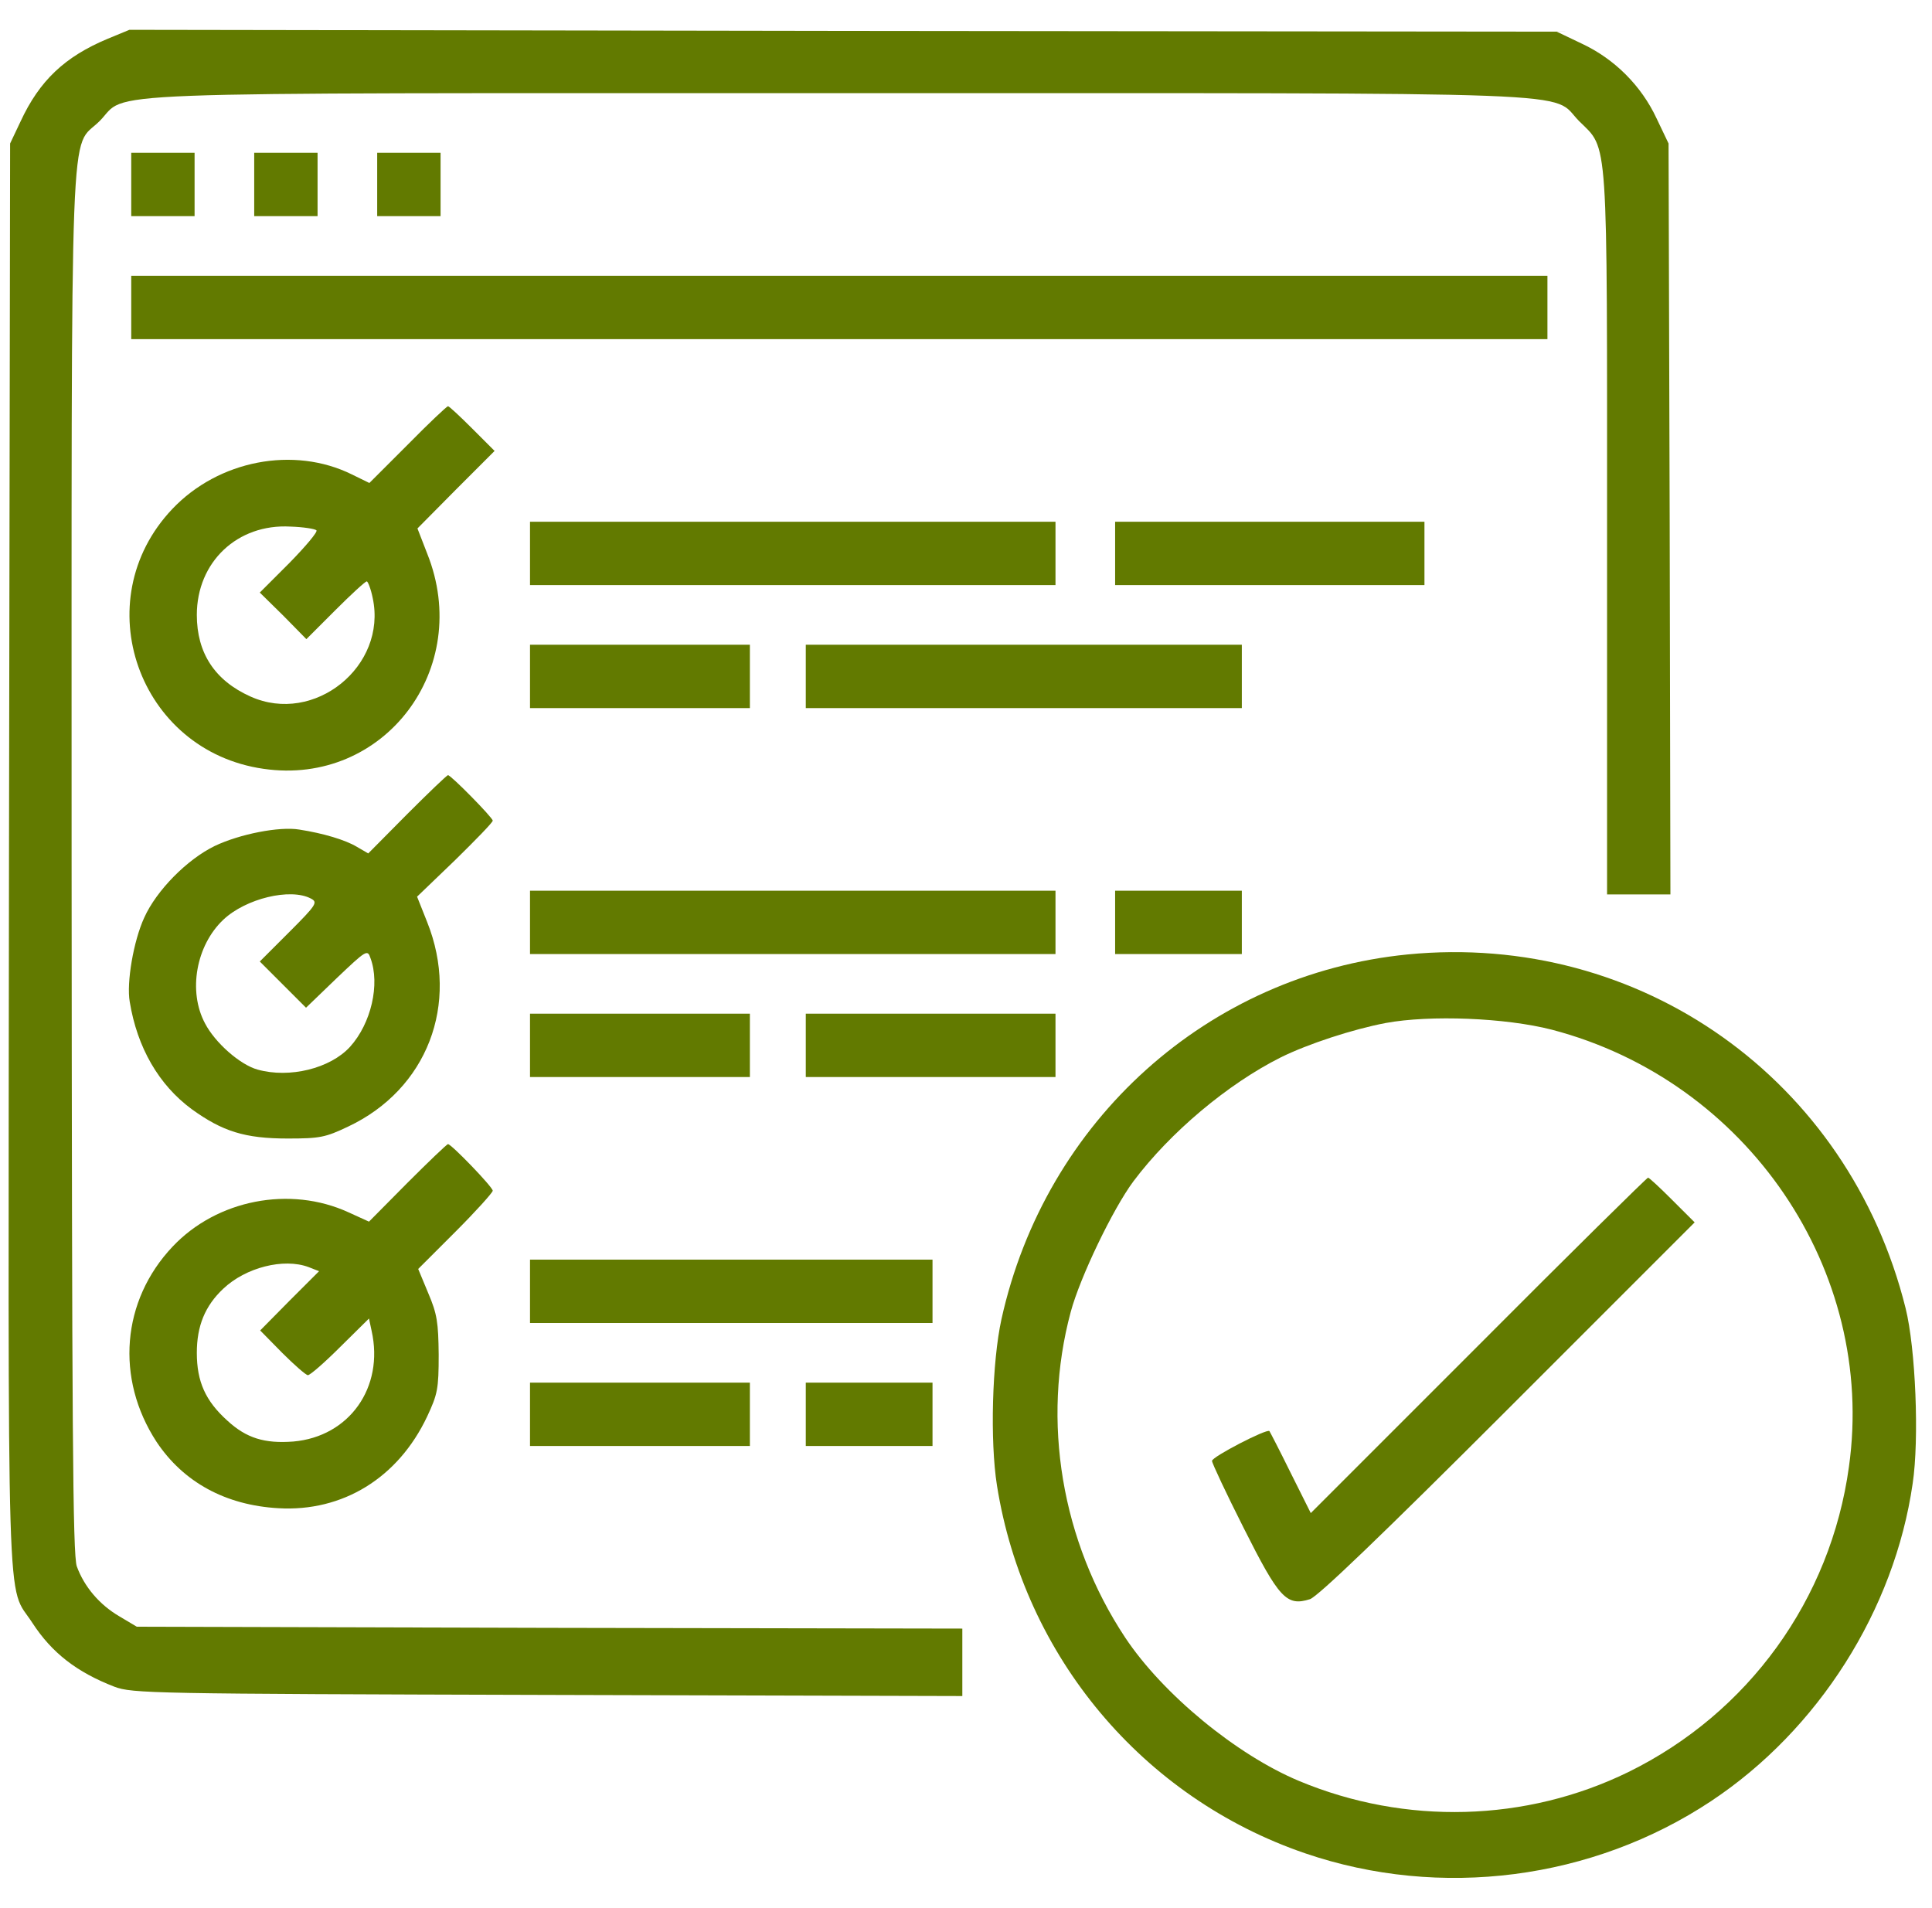
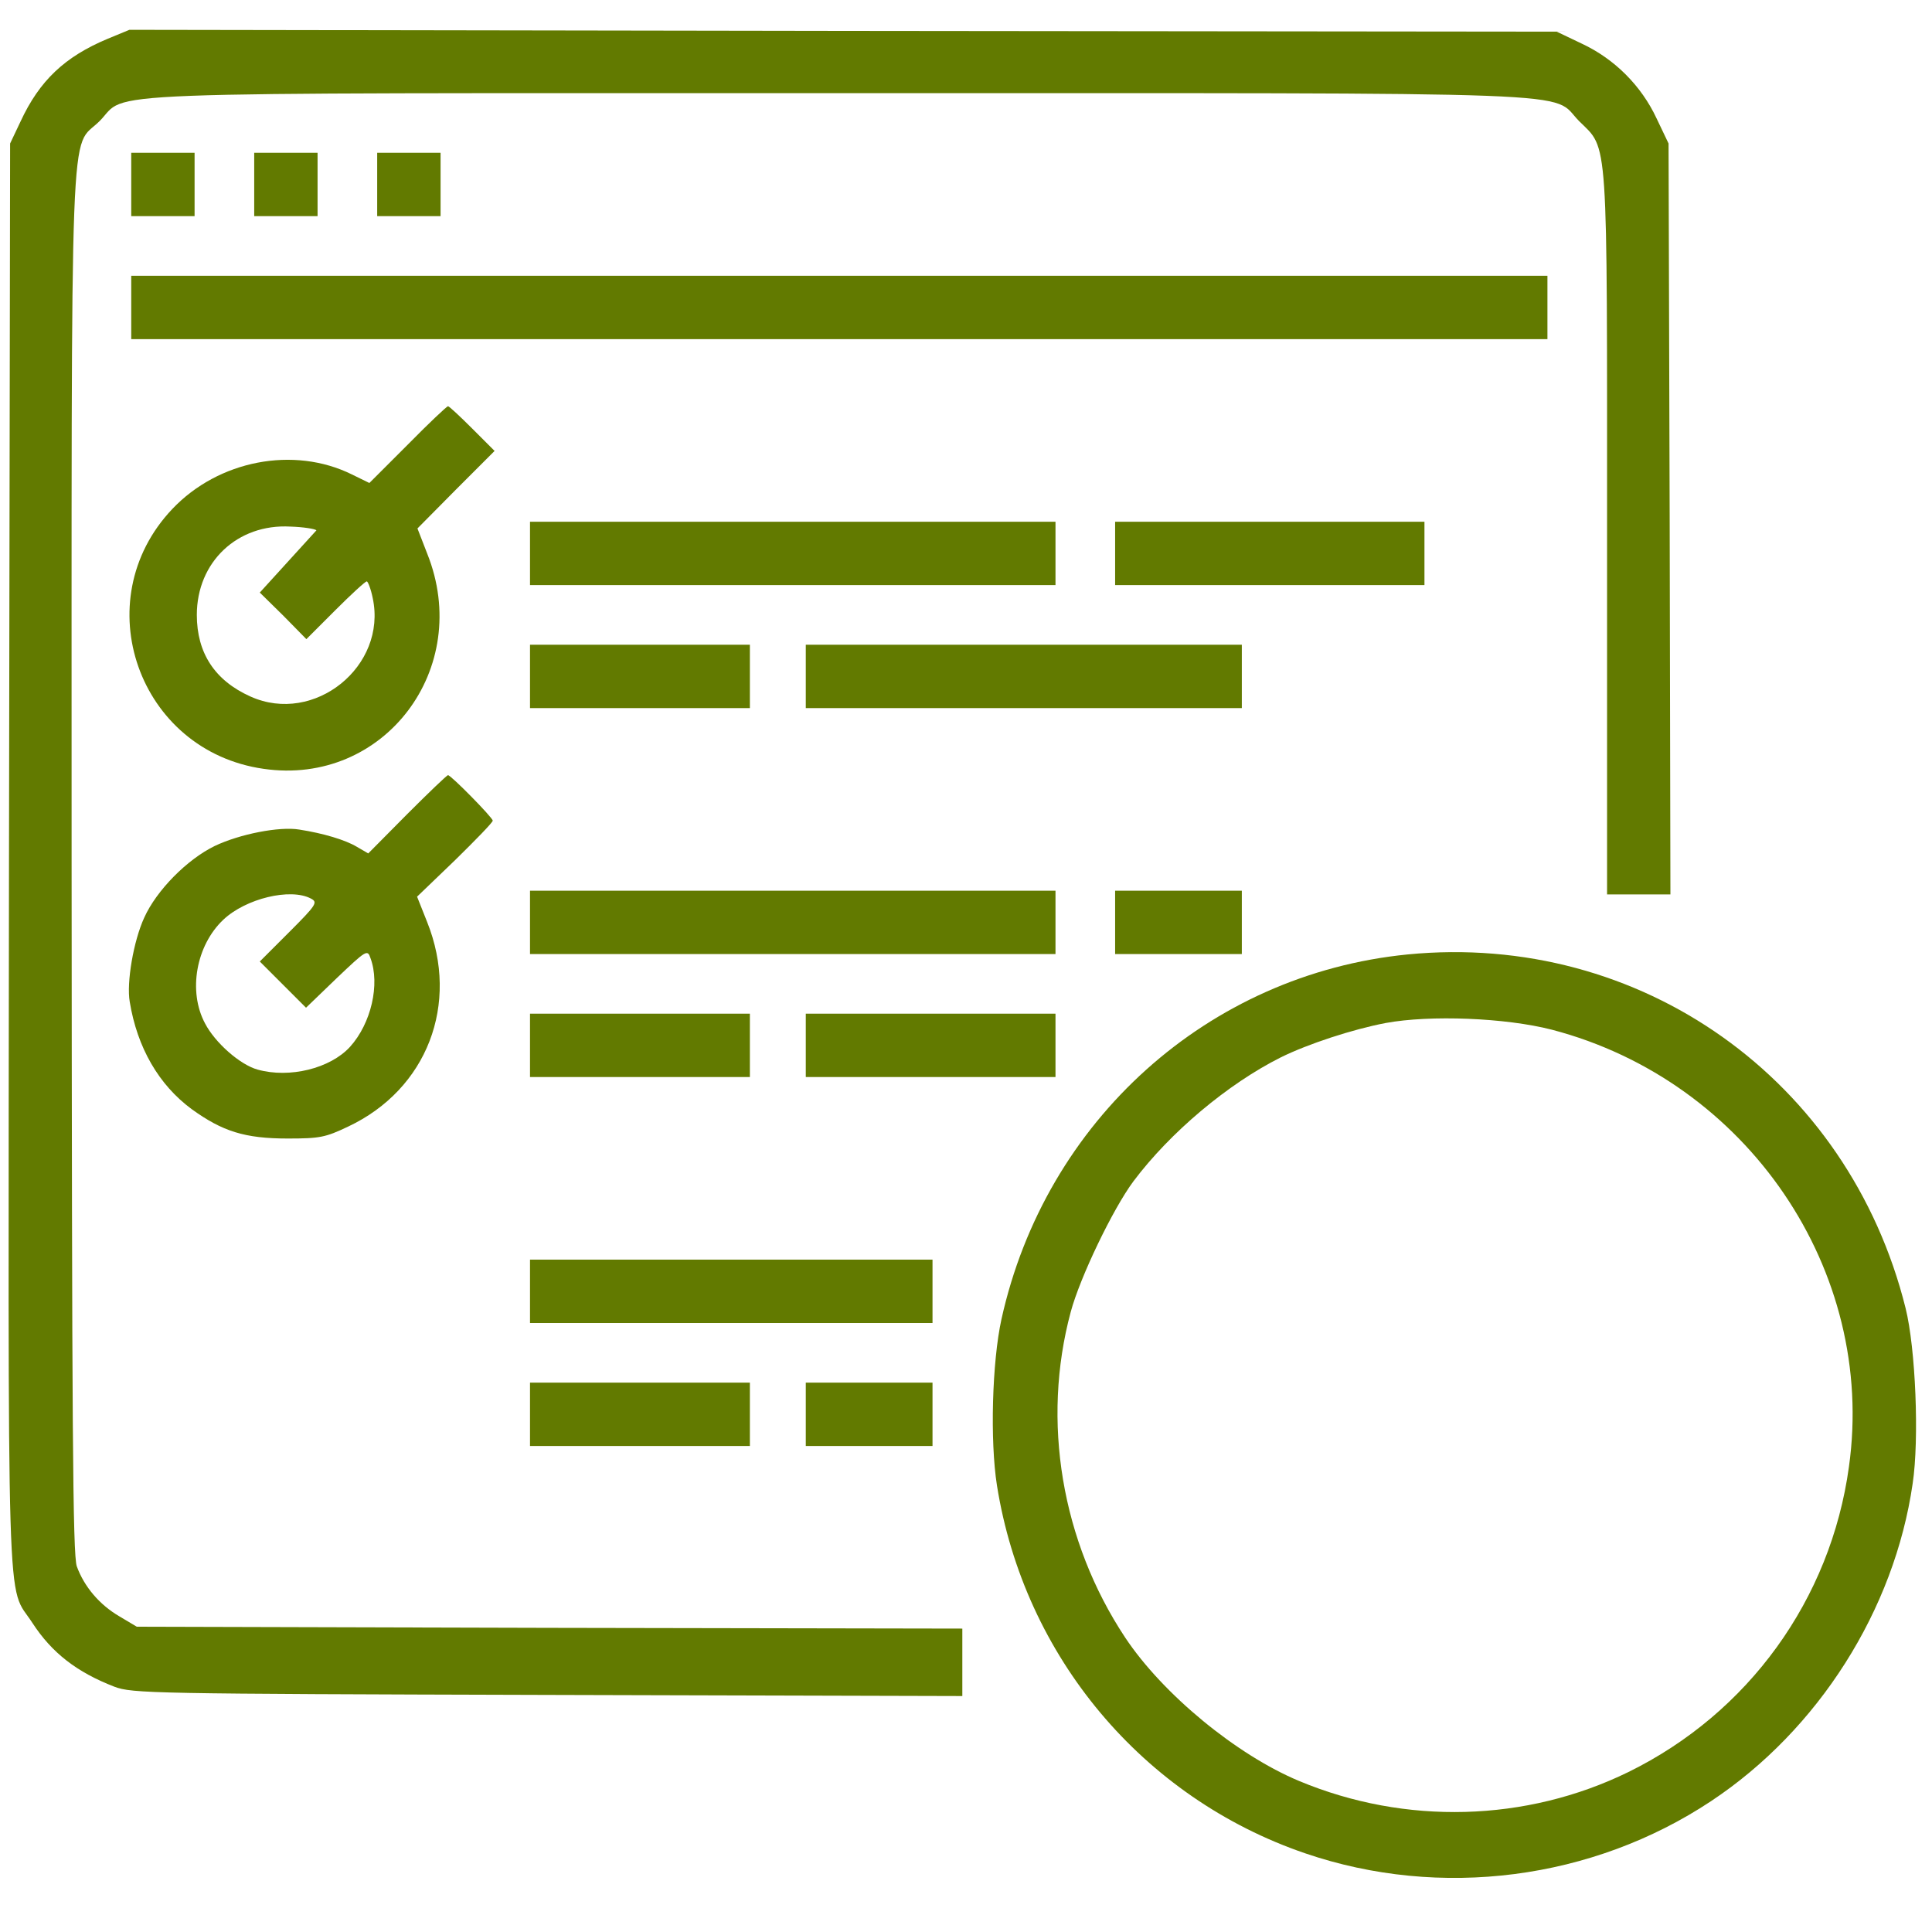
<svg xmlns="http://www.w3.org/2000/svg" width="81" height="80" viewBox="0 0 81 80" fill="none">
  <g clip-path="url(#clip0_739_12209)">
    <path d="M4.517 1.625C2.72 2.375 1.658 3.375 0.861 5.094L0.424 6.016L0.377 35.859C0.345 68.984 0.252 66.328 1.361 68.047C2.174 69.297 3.22 70.109 4.799 70.719C5.549 71 6.33 71.016 22.971 71.062L40.346 71.109V69.703V68.281L23.049 68.25L5.736 68.203L5.002 67.766C4.174 67.281 3.533 66.531 3.22 65.672C3.049 65.188 3.017 59.906 3.002 36.156C3.002 3.688 2.908 6.344 4.174 5.078C5.439 3.812 2.814 3.906 35.111 3.906C67.455 3.906 64.955 3.812 66.205 5.078C67.439 6.297 67.377 5.438 67.377 22.453V37.5H68.705H70.033L70.002 21.75L69.955 6.016L69.455 4.969C68.814 3.594 67.689 2.469 66.314 1.828L65.267 1.328L35.346 1.297L5.424 1.25L4.517 1.625Z" fill="#627A00" />
    <path d="M5.502 7.734V9.062H6.83H8.158V7.734V6.406H6.83H5.502V7.734Z" fill="#627A00" />
    <path d="M10.658 7.734V9.062H11.986H13.314V7.734V6.406H11.986H10.658V7.734Z" fill="#627A00" />
    <path d="M15.814 7.734V9.062H17.142H18.471V7.734V6.406H17.142H15.814V7.734Z" fill="#627A00" />
    <path d="M5.502 12.891V14.219H35.189H64.877V12.891V11.562H35.189H5.502V12.891Z" fill="#627A00" />
-     <path d="M17.096 18.641L15.486 20.25L14.752 19.891C12.314 18.688 9.158 19.297 7.22 21.344C3.58 25.188 5.799 31.484 11.049 32.234C16.096 32.969 19.846 28.031 17.908 23.203L17.502 22.156L19.111 20.531L20.736 18.906L19.799 17.969C19.283 17.453 18.83 17.031 18.783 17.031C18.736 17.031 17.971 17.75 17.096 18.641ZM13.267 22.234C13.33 22.297 12.814 22.906 12.142 23.594L10.892 24.844L11.877 25.812L12.845 26.797L14.064 25.578C14.72 24.922 15.314 24.375 15.377 24.375C15.424 24.375 15.549 24.688 15.627 25.078C16.236 27.938 13.174 30.406 10.502 29.203C9.002 28.531 8.252 27.375 8.252 25.781C8.252 23.562 9.955 21.953 12.174 22.078C12.705 22.094 13.205 22.172 13.267 22.234Z" fill="#627A00" />
+     <path d="M17.096 18.641L15.486 20.25L14.752 19.891C12.314 18.688 9.158 19.297 7.22 21.344C3.58 25.188 5.799 31.484 11.049 32.234C16.096 32.969 19.846 28.031 17.908 23.203L17.502 22.156L19.111 20.531L20.736 18.906L19.799 17.969C19.283 17.453 18.83 17.031 18.783 17.031C18.736 17.031 17.971 17.75 17.096 18.641ZM13.267 22.234L10.892 24.844L11.877 25.812L12.845 26.797L14.064 25.578C14.72 24.922 15.314 24.375 15.377 24.375C15.424 24.375 15.549 24.688 15.627 25.078C16.236 27.938 13.174 30.406 10.502 29.203C9.002 28.531 8.252 27.375 8.252 25.781C8.252 23.562 9.955 21.953 12.174 22.078C12.705 22.094 13.205 22.172 13.267 22.234Z" fill="#627A00" />
    <path d="M22.221 23.203V24.531H33.236H44.252V23.203V21.875H33.236H22.221V23.203Z" fill="#627A00" />
    <path d="M46.752 23.203V24.531H53.236H59.721V23.203V21.875H53.236H46.752V23.203Z" fill="#627A00" />
    <path d="M22.221 28.359V29.688H26.83H31.439V28.359V27.031H26.83H22.221V28.359Z" fill="#627A00" />
    <path d="M33.783 28.359V29.688H42.924H52.064V28.359V27.031H42.924H33.783V28.359Z" fill="#627A00" />
    <path d="M17.064 34.141L15.439 35.781L14.955 35.5C14.486 35.219 13.564 34.938 12.549 34.781C11.72 34.641 10.049 34.969 9.002 35.469C7.845 36.031 6.564 37.328 6.049 38.469C5.595 39.453 5.299 41.203 5.439 42C5.752 43.922 6.658 45.484 8.033 46.5C9.33 47.438 10.267 47.734 12.064 47.734C13.408 47.734 13.642 47.688 14.595 47.234C17.908 45.672 19.283 42.094 17.908 38.656L17.486 37.594L19.08 36.062C19.939 35.219 20.658 34.484 20.658 34.406C20.658 34.281 18.908 32.5 18.783 32.5C18.736 32.5 17.971 33.234 17.064 34.141ZM13.033 37.672C13.33 37.828 13.283 37.922 12.127 39.078L10.892 40.312L11.861 41.281L12.83 42.25L14.111 41.016C15.361 39.828 15.408 39.797 15.533 40.172C15.939 41.266 15.564 42.906 14.674 43.891C13.845 44.797 12.142 45.219 10.799 44.844C10.064 44.641 9.017 43.719 8.595 42.906C7.877 41.562 8.22 39.641 9.361 38.562C10.299 37.672 12.174 37.219 13.033 37.672Z" fill="#627A00" />
    <path d="M22.221 38.672V40H33.236H44.252V38.672V37.344H33.236H22.221V38.672Z" fill="#627A00" />
    <path d="M46.752 38.672V40H49.408H52.064V38.672V37.344H49.408H46.752V38.672Z" fill="#627A00" />
    <path d="M59.017 40.016C50.658 40.844 43.83 46.969 41.986 55.313C41.595 57.094 41.502 60.406 41.798 62.281C42.939 69.453 47.908 75.375 54.72 77.703C60.392 79.641 66.767 78.813 71.736 75.516C76.236 72.531 79.424 67.5 80.189 62.203C80.47 60.344 80.314 56.531 79.892 54.844C77.502 45.25 68.767 39.063 59.017 40.016ZM65.064 43.172C73.252 45.313 78.674 53.266 77.517 61.5C76.752 67.063 73.299 71.828 68.267 74.297C63.986 76.391 58.923 76.531 54.47 74.672C51.845 73.578 48.752 71.031 47.173 68.656C44.502 64.625 43.658 59.578 44.892 55C45.283 53.547 46.658 50.688 47.517 49.531C49.064 47.469 51.486 45.438 53.705 44.328C54.845 43.766 56.705 43.156 58.095 42.891C59.955 42.547 63.127 42.672 65.064 43.172Z" fill="#627A00" />
-     <path d="M61.986 56.406L54.955 63.438L54.111 61.75C53.658 60.828 53.252 60.047 53.221 60C53.111 59.891 50.814 61.078 50.814 61.25C50.814 61.344 51.408 62.609 52.142 64.063C53.627 67.016 53.939 67.359 54.924 67.047C55.267 66.922 57.908 64.391 63.236 59.063L71.049 51.25L70.111 50.313C69.596 49.797 69.142 49.375 69.096 49.375C69.049 49.375 65.846 52.531 61.986 56.406Z" fill="#627A00" />
    <path d="M22.221 43.828V45.156H26.83H31.439V43.828V42.5H26.83H22.221V43.828Z" fill="#627A00" />
    <path d="M33.783 43.828V45.156H39.017H44.252V43.828V42.5H39.017H33.783V43.828Z" fill="#627A00" />
-     <path d="M17.08 49.594L15.47 51.219L14.611 50.828C12.158 49.703 9.095 50.297 7.236 52.266C5.095 54.531 4.83 57.797 6.564 60.453C7.689 62.141 9.455 63.109 11.674 63.234C14.361 63.391 16.689 61.969 17.908 59.391C18.346 58.453 18.392 58.234 18.392 56.797C18.377 55.453 18.33 55.094 17.955 54.219L17.533 53.203L19.096 51.641C19.955 50.781 20.658 50 20.658 49.922C20.658 49.766 18.924 47.969 18.783 47.969C18.736 47.969 17.971 48.703 17.08 49.594ZM12.939 53.125L13.377 53.297L12.142 54.531L10.908 55.781L11.83 56.719C12.345 57.234 12.83 57.656 12.908 57.656C13.002 57.656 13.611 57.125 14.267 56.469L15.47 55.281L15.58 55.797C16.111 58.172 14.642 60.234 12.299 60.438C11.095 60.531 10.33 60.297 9.533 59.563C8.611 58.734 8.252 57.922 8.252 56.719C8.252 55.594 8.595 54.75 9.361 54.031C10.299 53.141 11.892 52.734 12.939 53.125Z" fill="#627A00" />
    <path d="M22.221 54.141V55.469H30.658H39.096V54.141V52.812H30.658H22.221V54.141Z" fill="#627A00" />
    <path d="M22.221 59.297V60.625H26.83H31.439V59.297V57.969H26.83H22.221V59.297Z" fill="#627A00" />
    <path d="M33.783 59.297V60.625H36.439H39.096V59.297V57.969H36.439H33.783V59.297Z" fill="#627A00" />
  </g>
  <defs>
    <clipPath id="clip0_739_12209">
      <rect width="80" height="80" fill="white" transform="translate(0.345)" />
    </clipPath>
  </defs>
</svg>